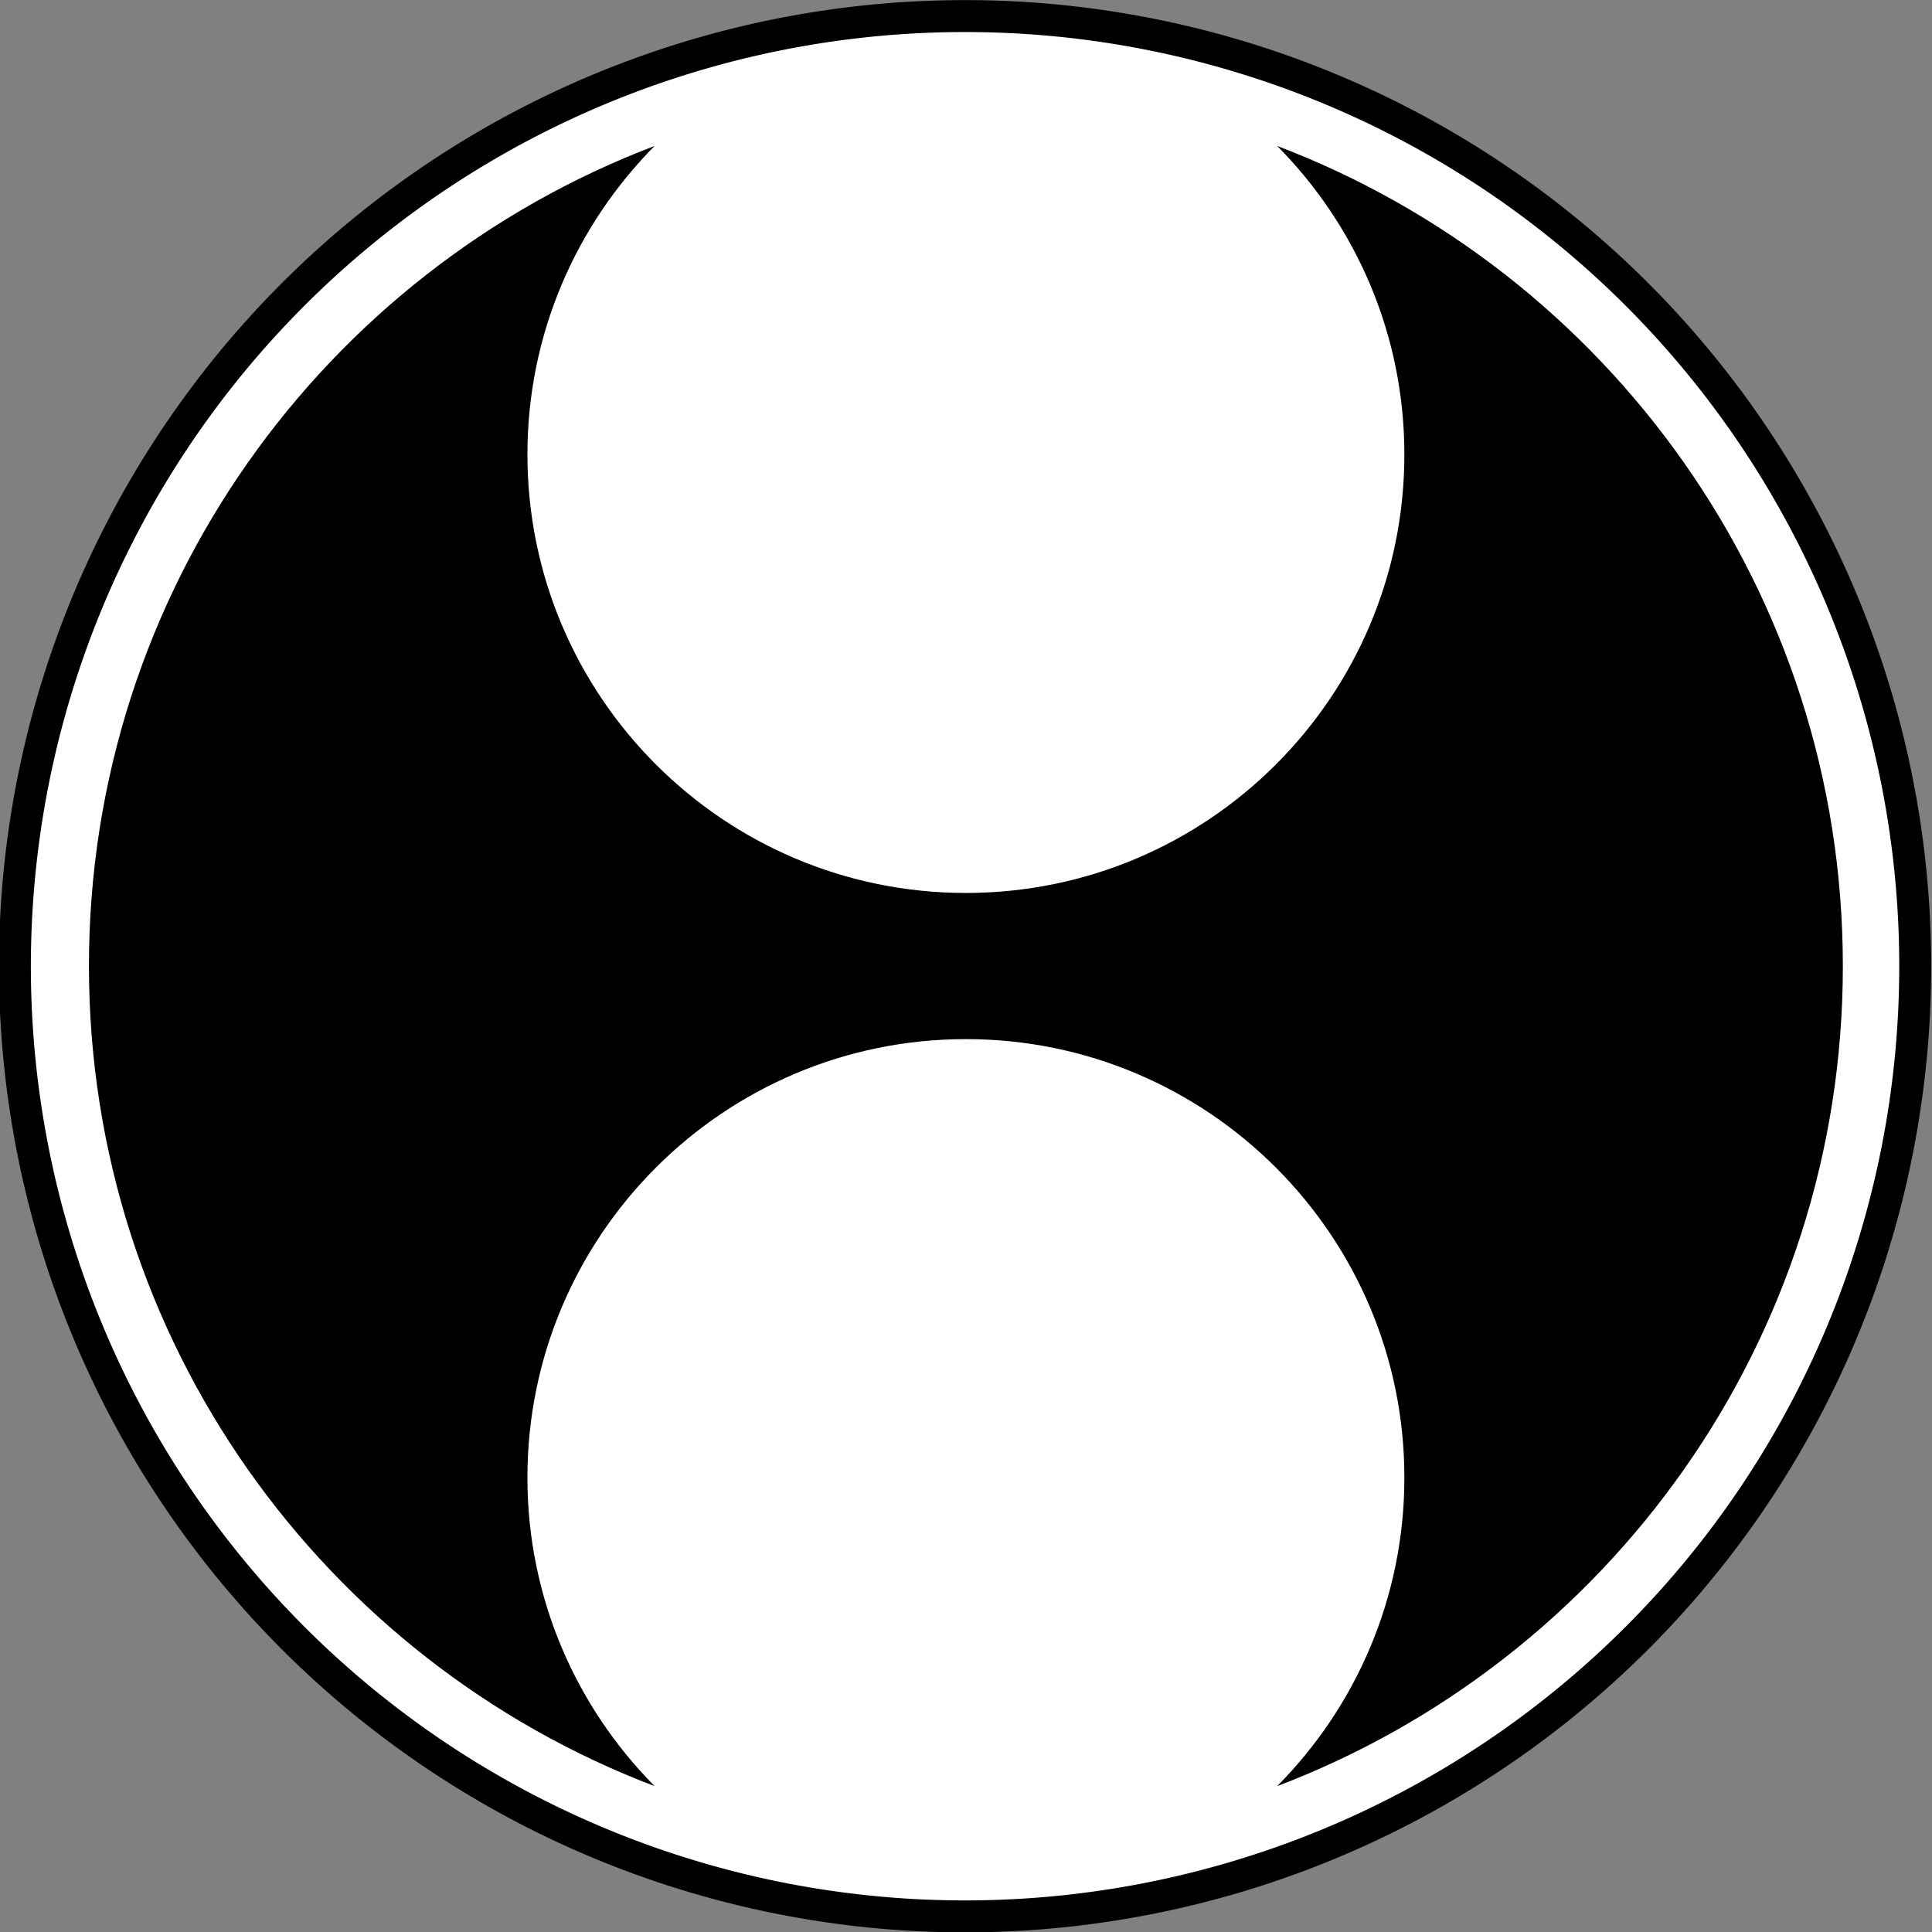
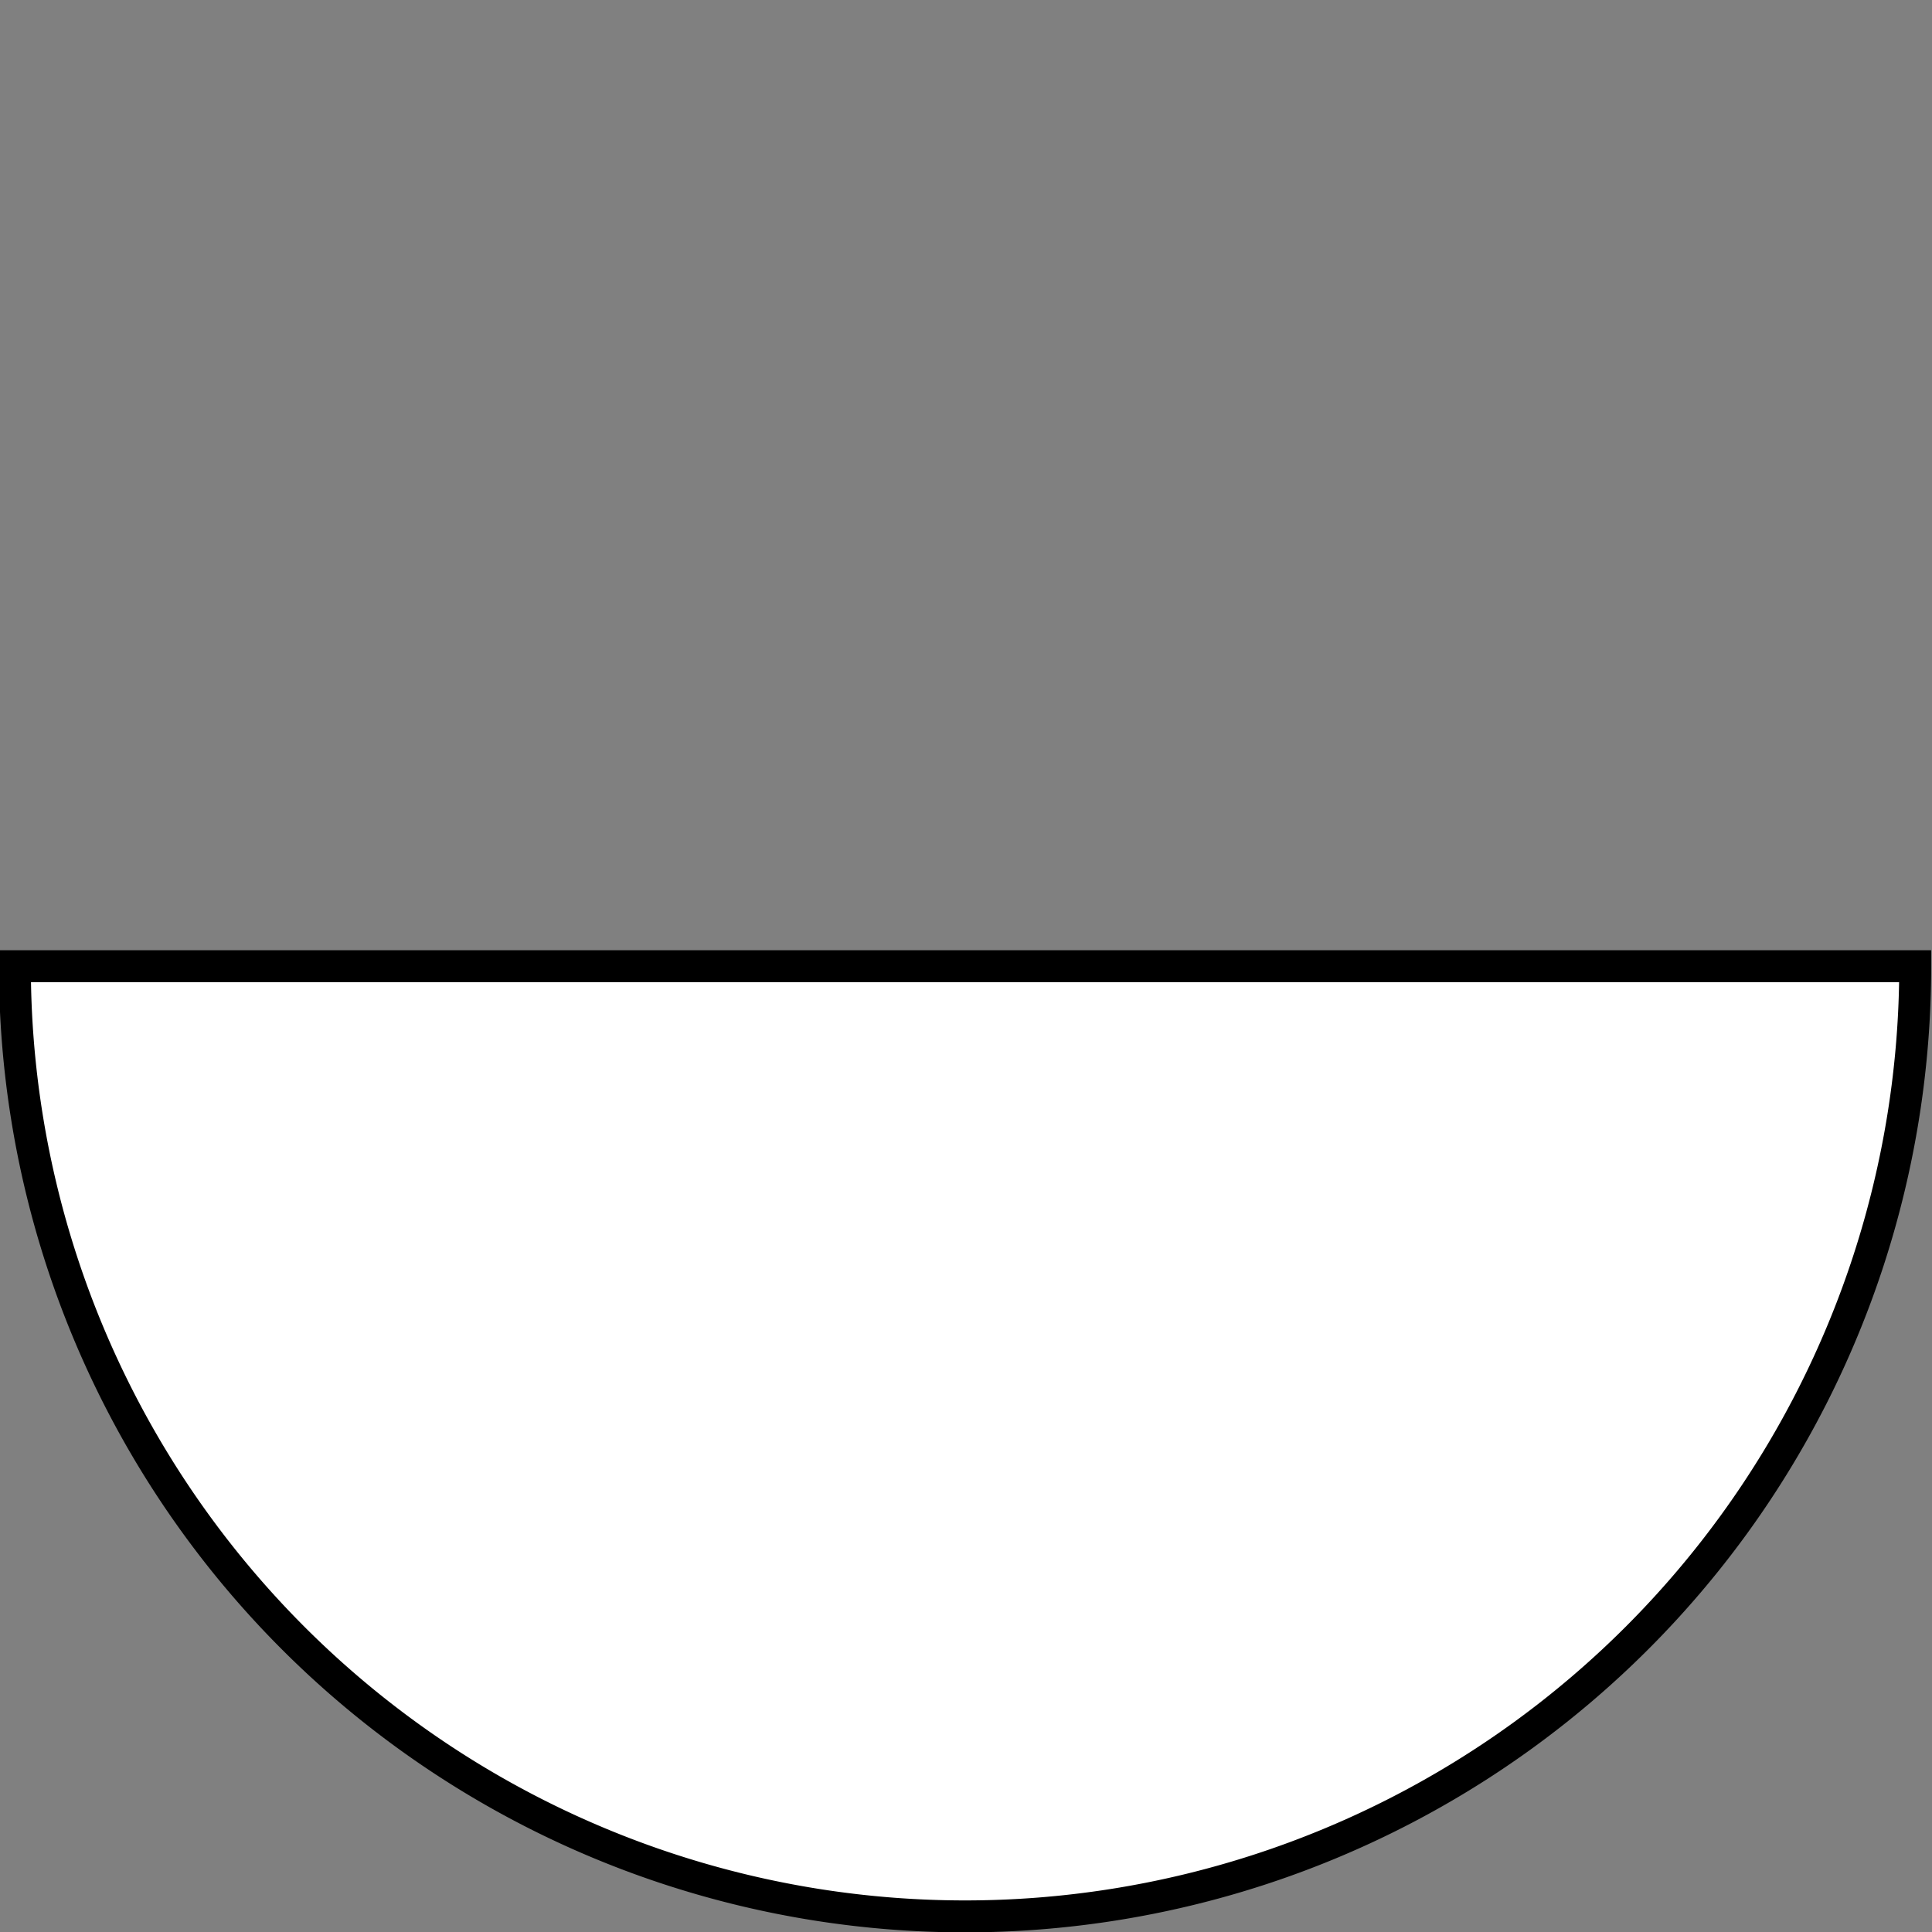
<svg xmlns="http://www.w3.org/2000/svg" version="1.0" width="300" height="300" id="s1">
  <rect width="100%" height="100%" fill="#808080" stroke="none" />
  <g transform="translate(-6.112,-182.064)" id="l1">
    <g transform="matrix(2.743,0,0,2.743,2532.93,-414.844)" id="g1">
-       <path d="M-709 199A119 119 0 1 1 -947,199A119 119 0 1 1 -709 199z" transform="matrix(0.452,0,0,0.452,-492.301,182.361)" style="opacity:1;fill:#fff;fill-opacity:1;stroke:#000;stroke-width:4;stroke-miterlimit:4;stroke-dasharray:none;stroke-dashoffset:1.8;stroke-opacity:1" id="p1" />
-       <path d="M-884.13,225.873C-902.844,232.986-916.153,251.098-916.153,272.298C-916.153,293.498-902.844,311.61-884.13,318.723C-888.577,314.236-891.331,308.068-891.331,301.257C-891.331,287.555-880.21,276.435-866.509,276.435C-852.807,276.435-841.687,287.555-841.687,301.257C-841.687,308.068-844.44,314.236-848.888,318.723C-830.173,311.61-816.865,293.498-816.865,272.298C-816.865,251.098-830.173,232.986-848.888,225.873C-844.44,230.359-841.687,236.527-841.687,243.339C-841.687,257.04-852.807,268.161-866.509,268.161C-880.21,268.161-891.331,257.04-891.331,243.339C-891.331,236.527-888.577,230.359-884.13,225.873z" style="opacity:1;fill:#000;fill-opacity:1;stroke:none;stroke-width:4;stroke-miterlimit:4;stroke-dasharray:none;stroke-dashoffset:1.8;stroke-opacity:1" id="p2" />
+       <path d="M-709 199A119 119 0 1 1 -947,199z" transform="matrix(0.452,0,0,0.452,-492.301,182.361)" style="opacity:1;fill:#fff;fill-opacity:1;stroke:#000;stroke-width:4;stroke-miterlimit:4;stroke-dasharray:none;stroke-dashoffset:1.8;stroke-opacity:1" id="p1" />
    </g>
  </g>
</svg>